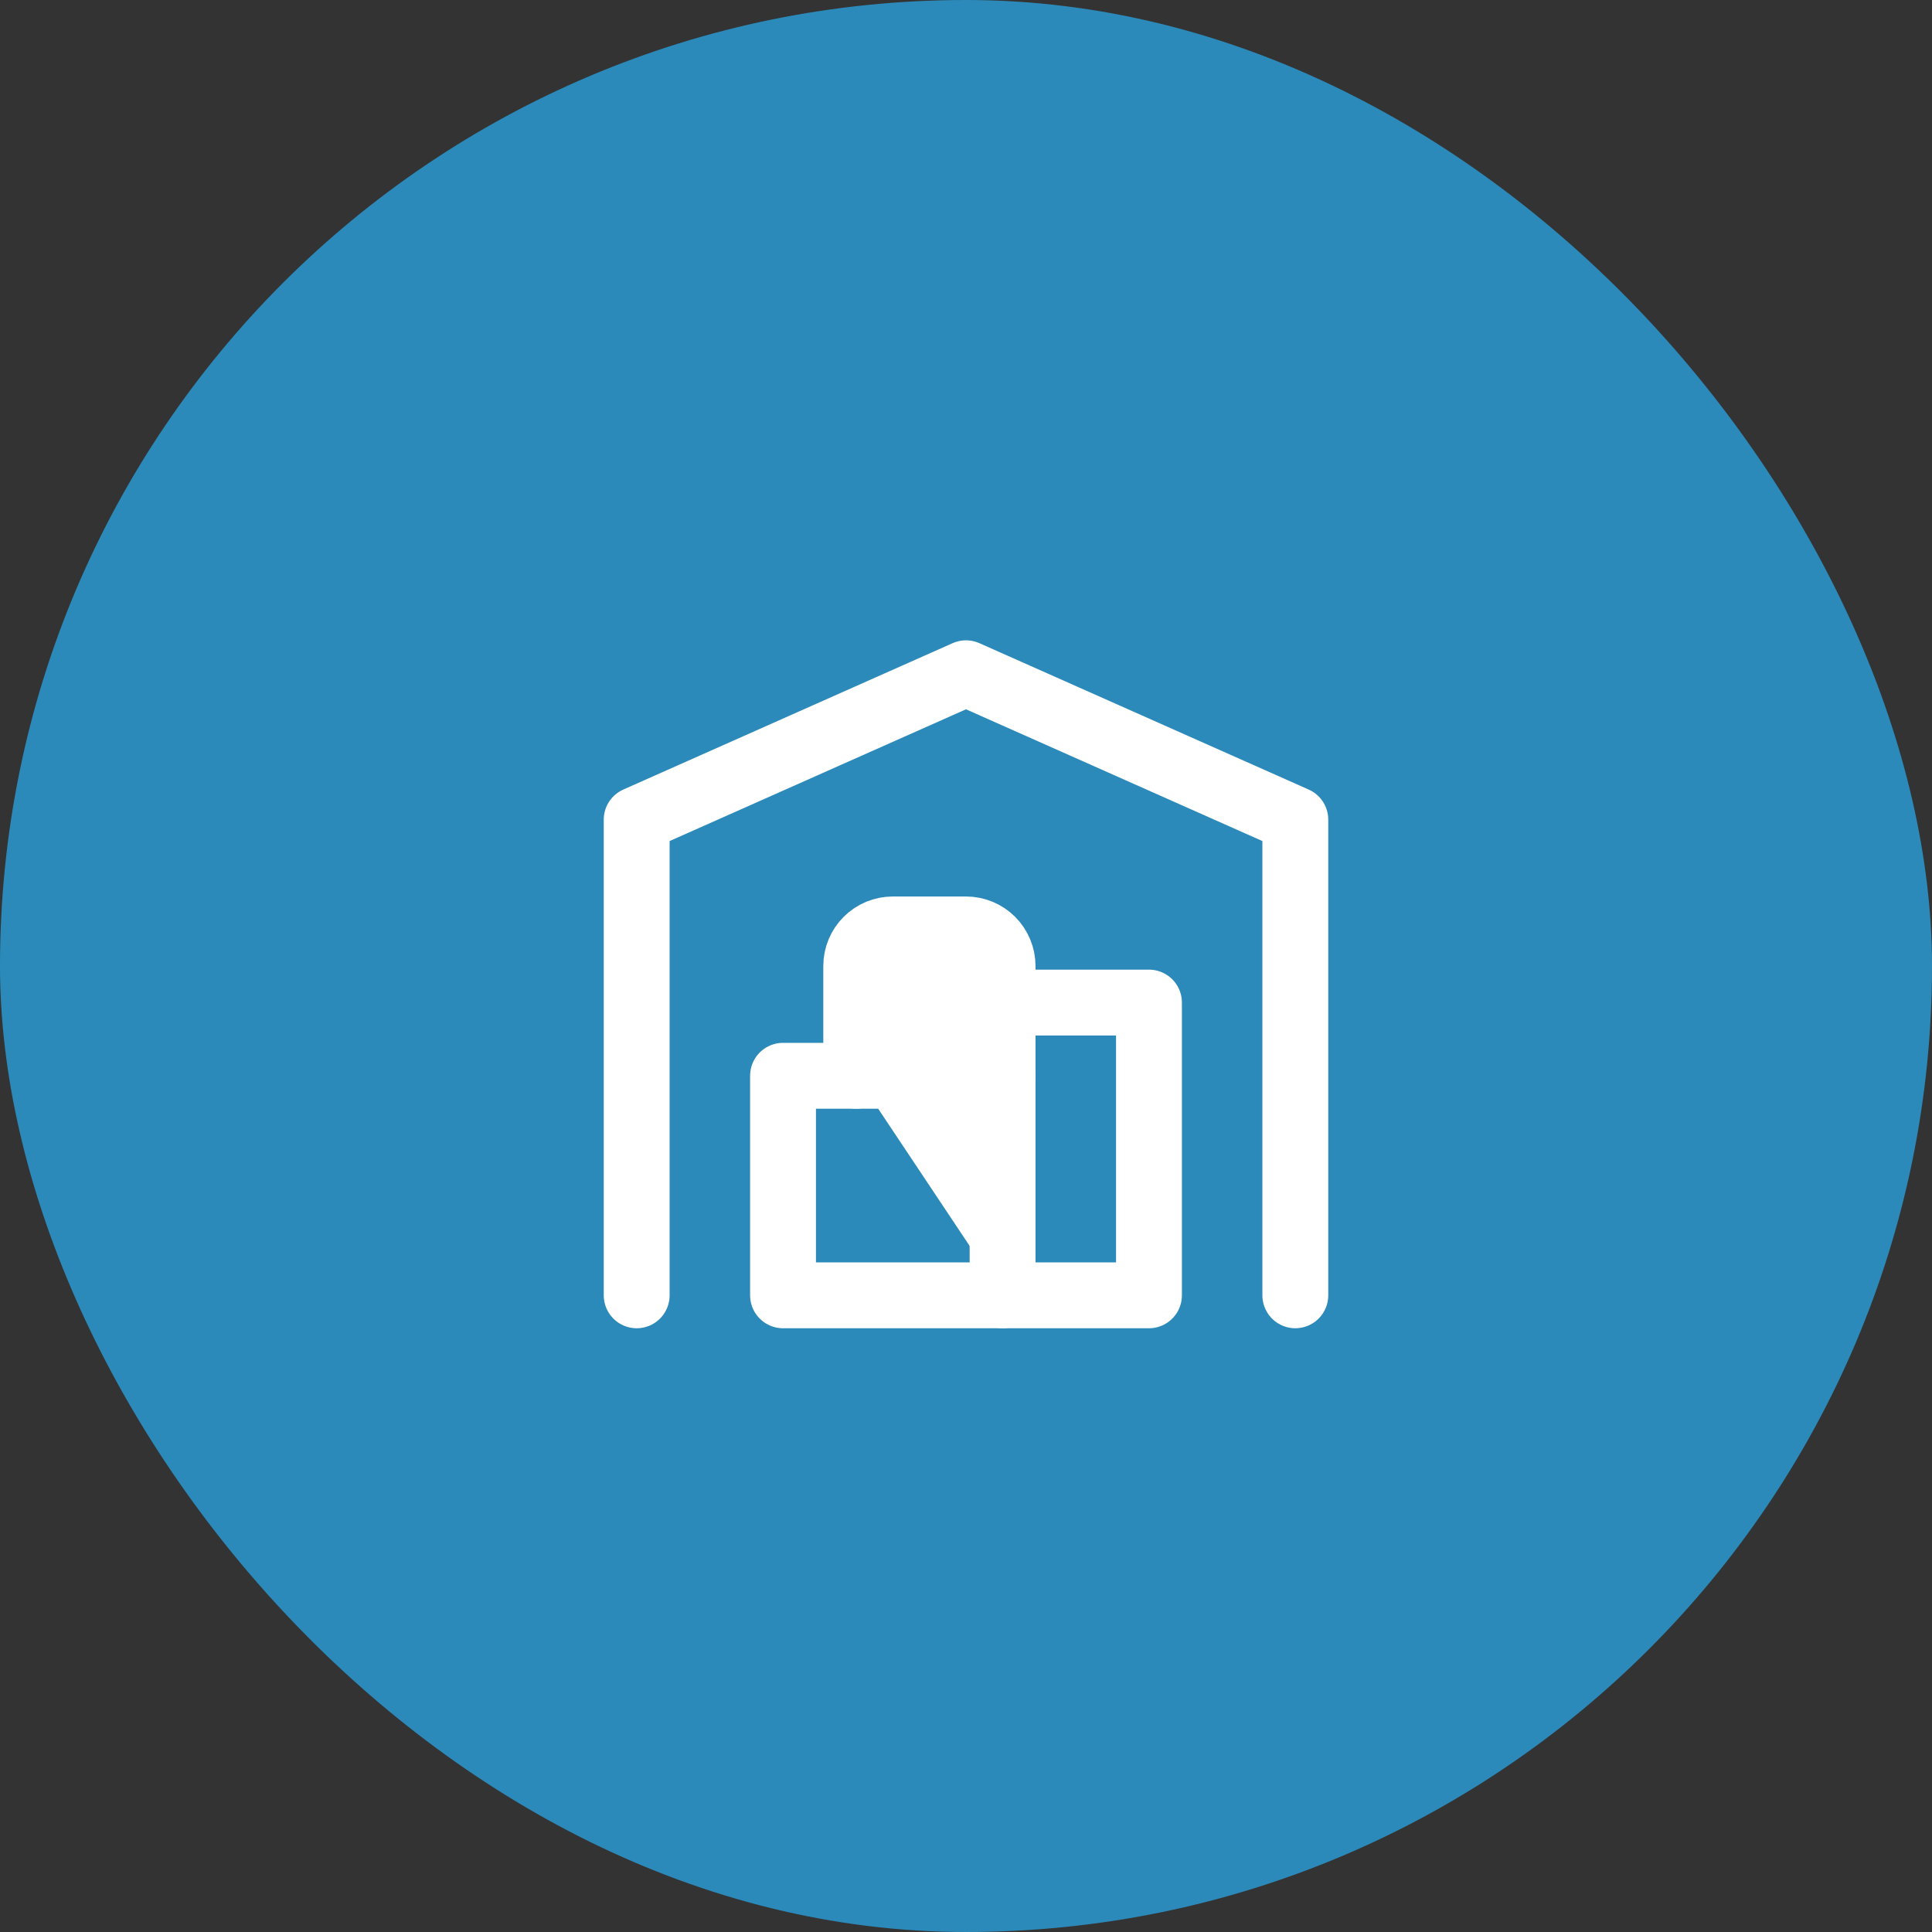
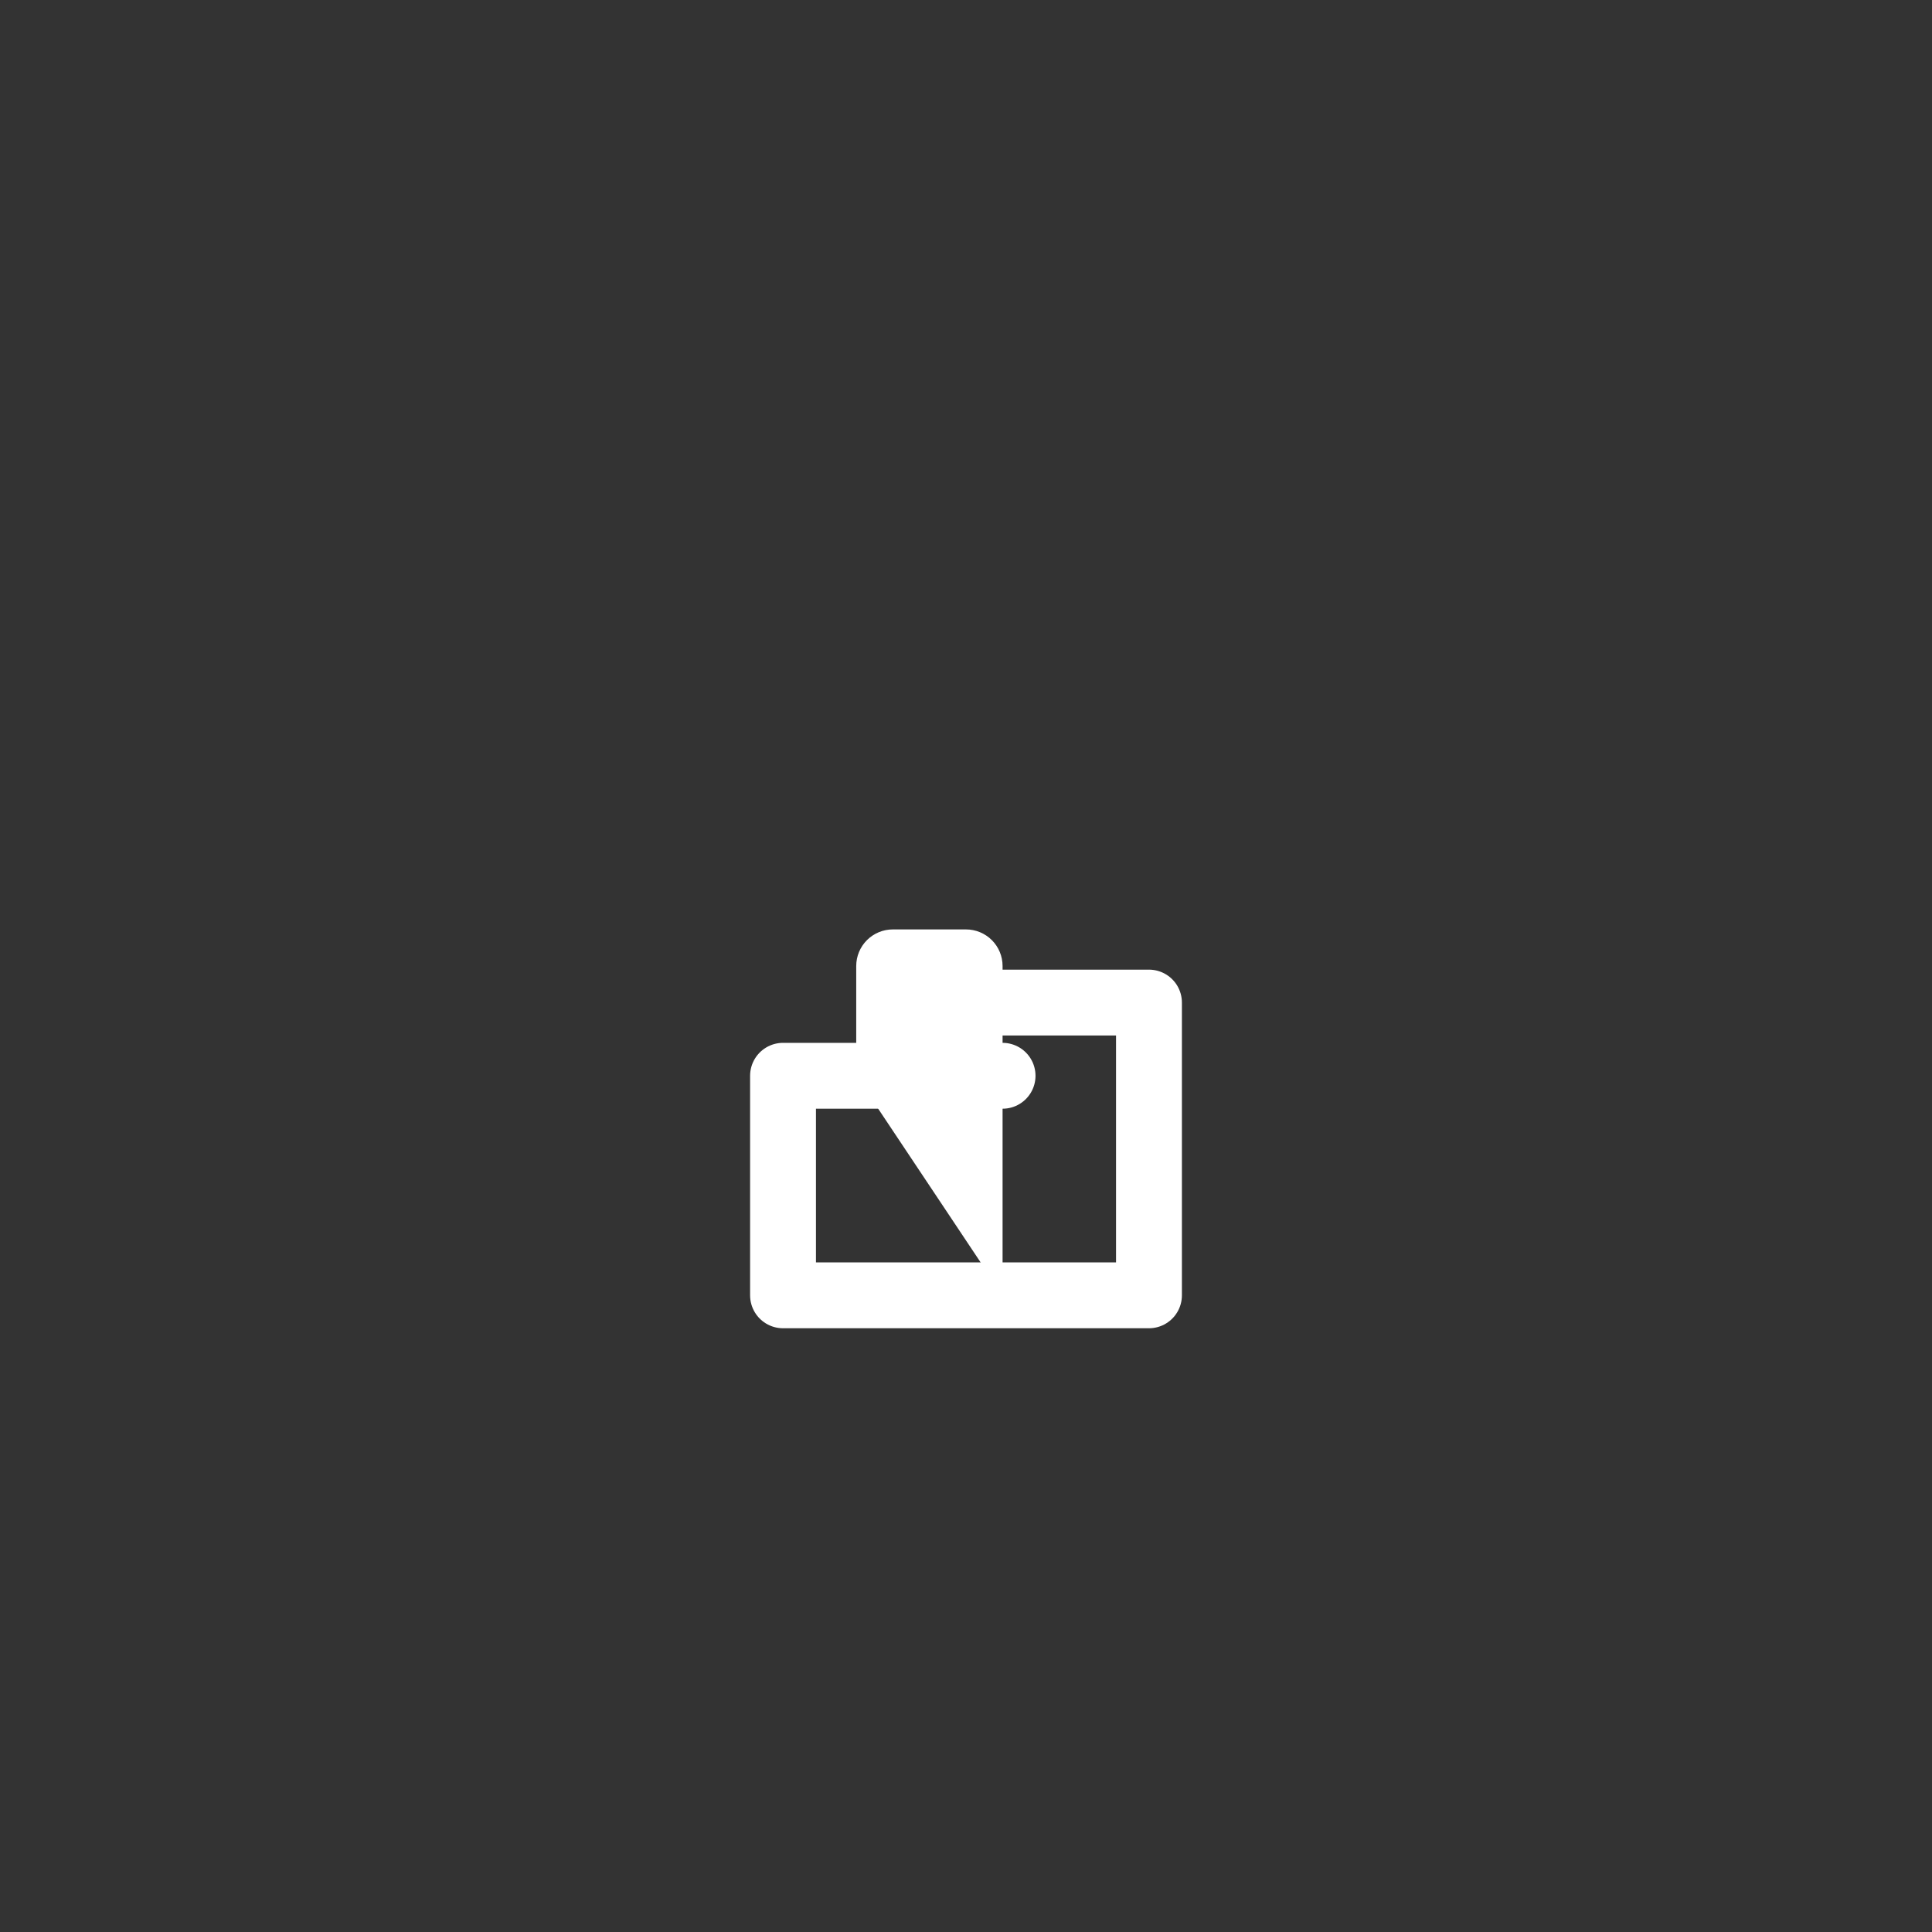
<svg xmlns="http://www.w3.org/2000/svg" width="44" height="44" viewBox="0 0 44 44" fill="none">
  <rect x="0" y="0" width="44" height="44" fill="#333333" stroke="none" />
-   <rect width="44" height="44" rx="22" fill="#2B8ABA" />
-   <path d="M14.5 29.5V18.667L22 15.333L29.5 18.667V29.5" stroke="white" stroke-width="1.5" stroke-linecap="round" stroke-linejoin="round" />
  <path d="M22.833 22.833H26.167V29.5H17.833V24.5H22.833" stroke="white" stroke-width="1.5" stroke-linecap="round" stroke-linejoin="round" />
  <path d="M22.833 29.5V22C22.833 21.779 22.745 21.567 22.589 21.411C22.433 21.255 22.221 21.167 22 21.167H20.333C20.112 21.167 19.9 21.255 19.744 21.411C19.588 21.567 19.5 21.779 19.5 22V24.5" fill="white" />
-   <path d="M22.833 29.5V22C22.833 21.779 22.745 21.567 22.589 21.411C22.433 21.255 22.221 21.167 22 21.167H20.333C20.112 21.167 19.9 21.255 19.744 21.411C19.588 21.567 19.5 21.779 19.5 22V24.5" stroke="white" stroke-width="1.5" stroke-linecap="round" stroke-linejoin="round" />
</svg>